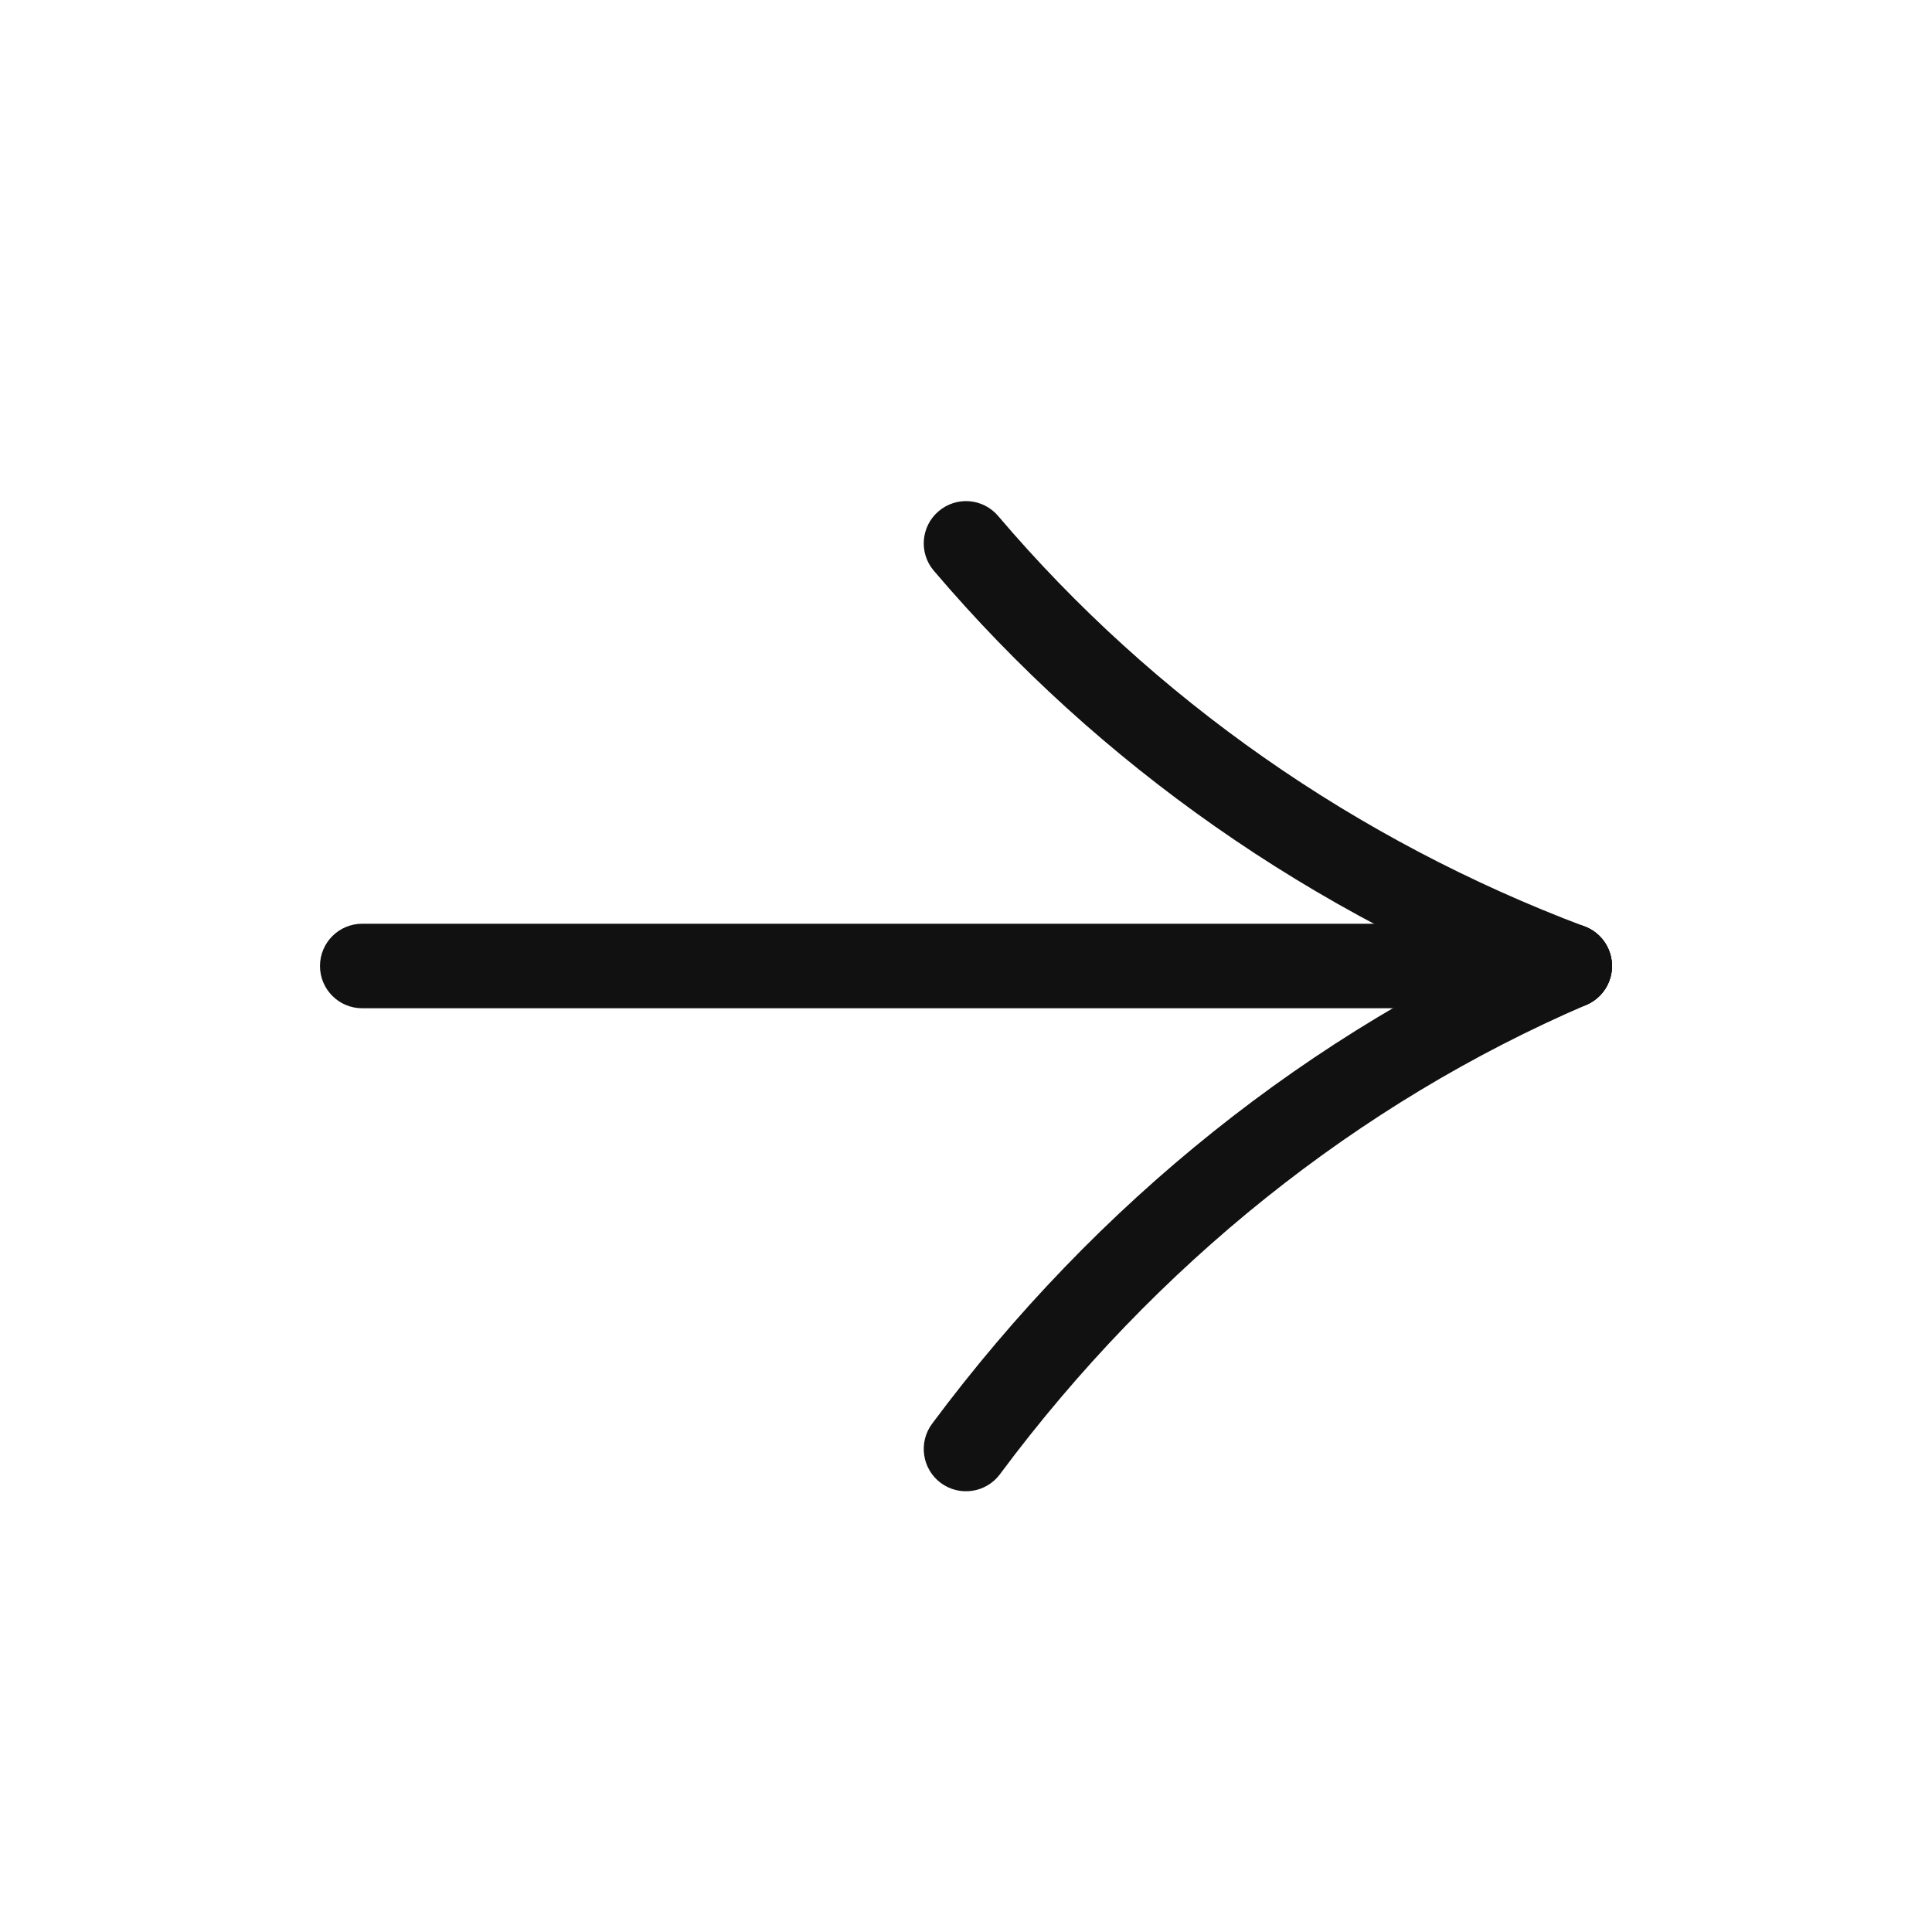
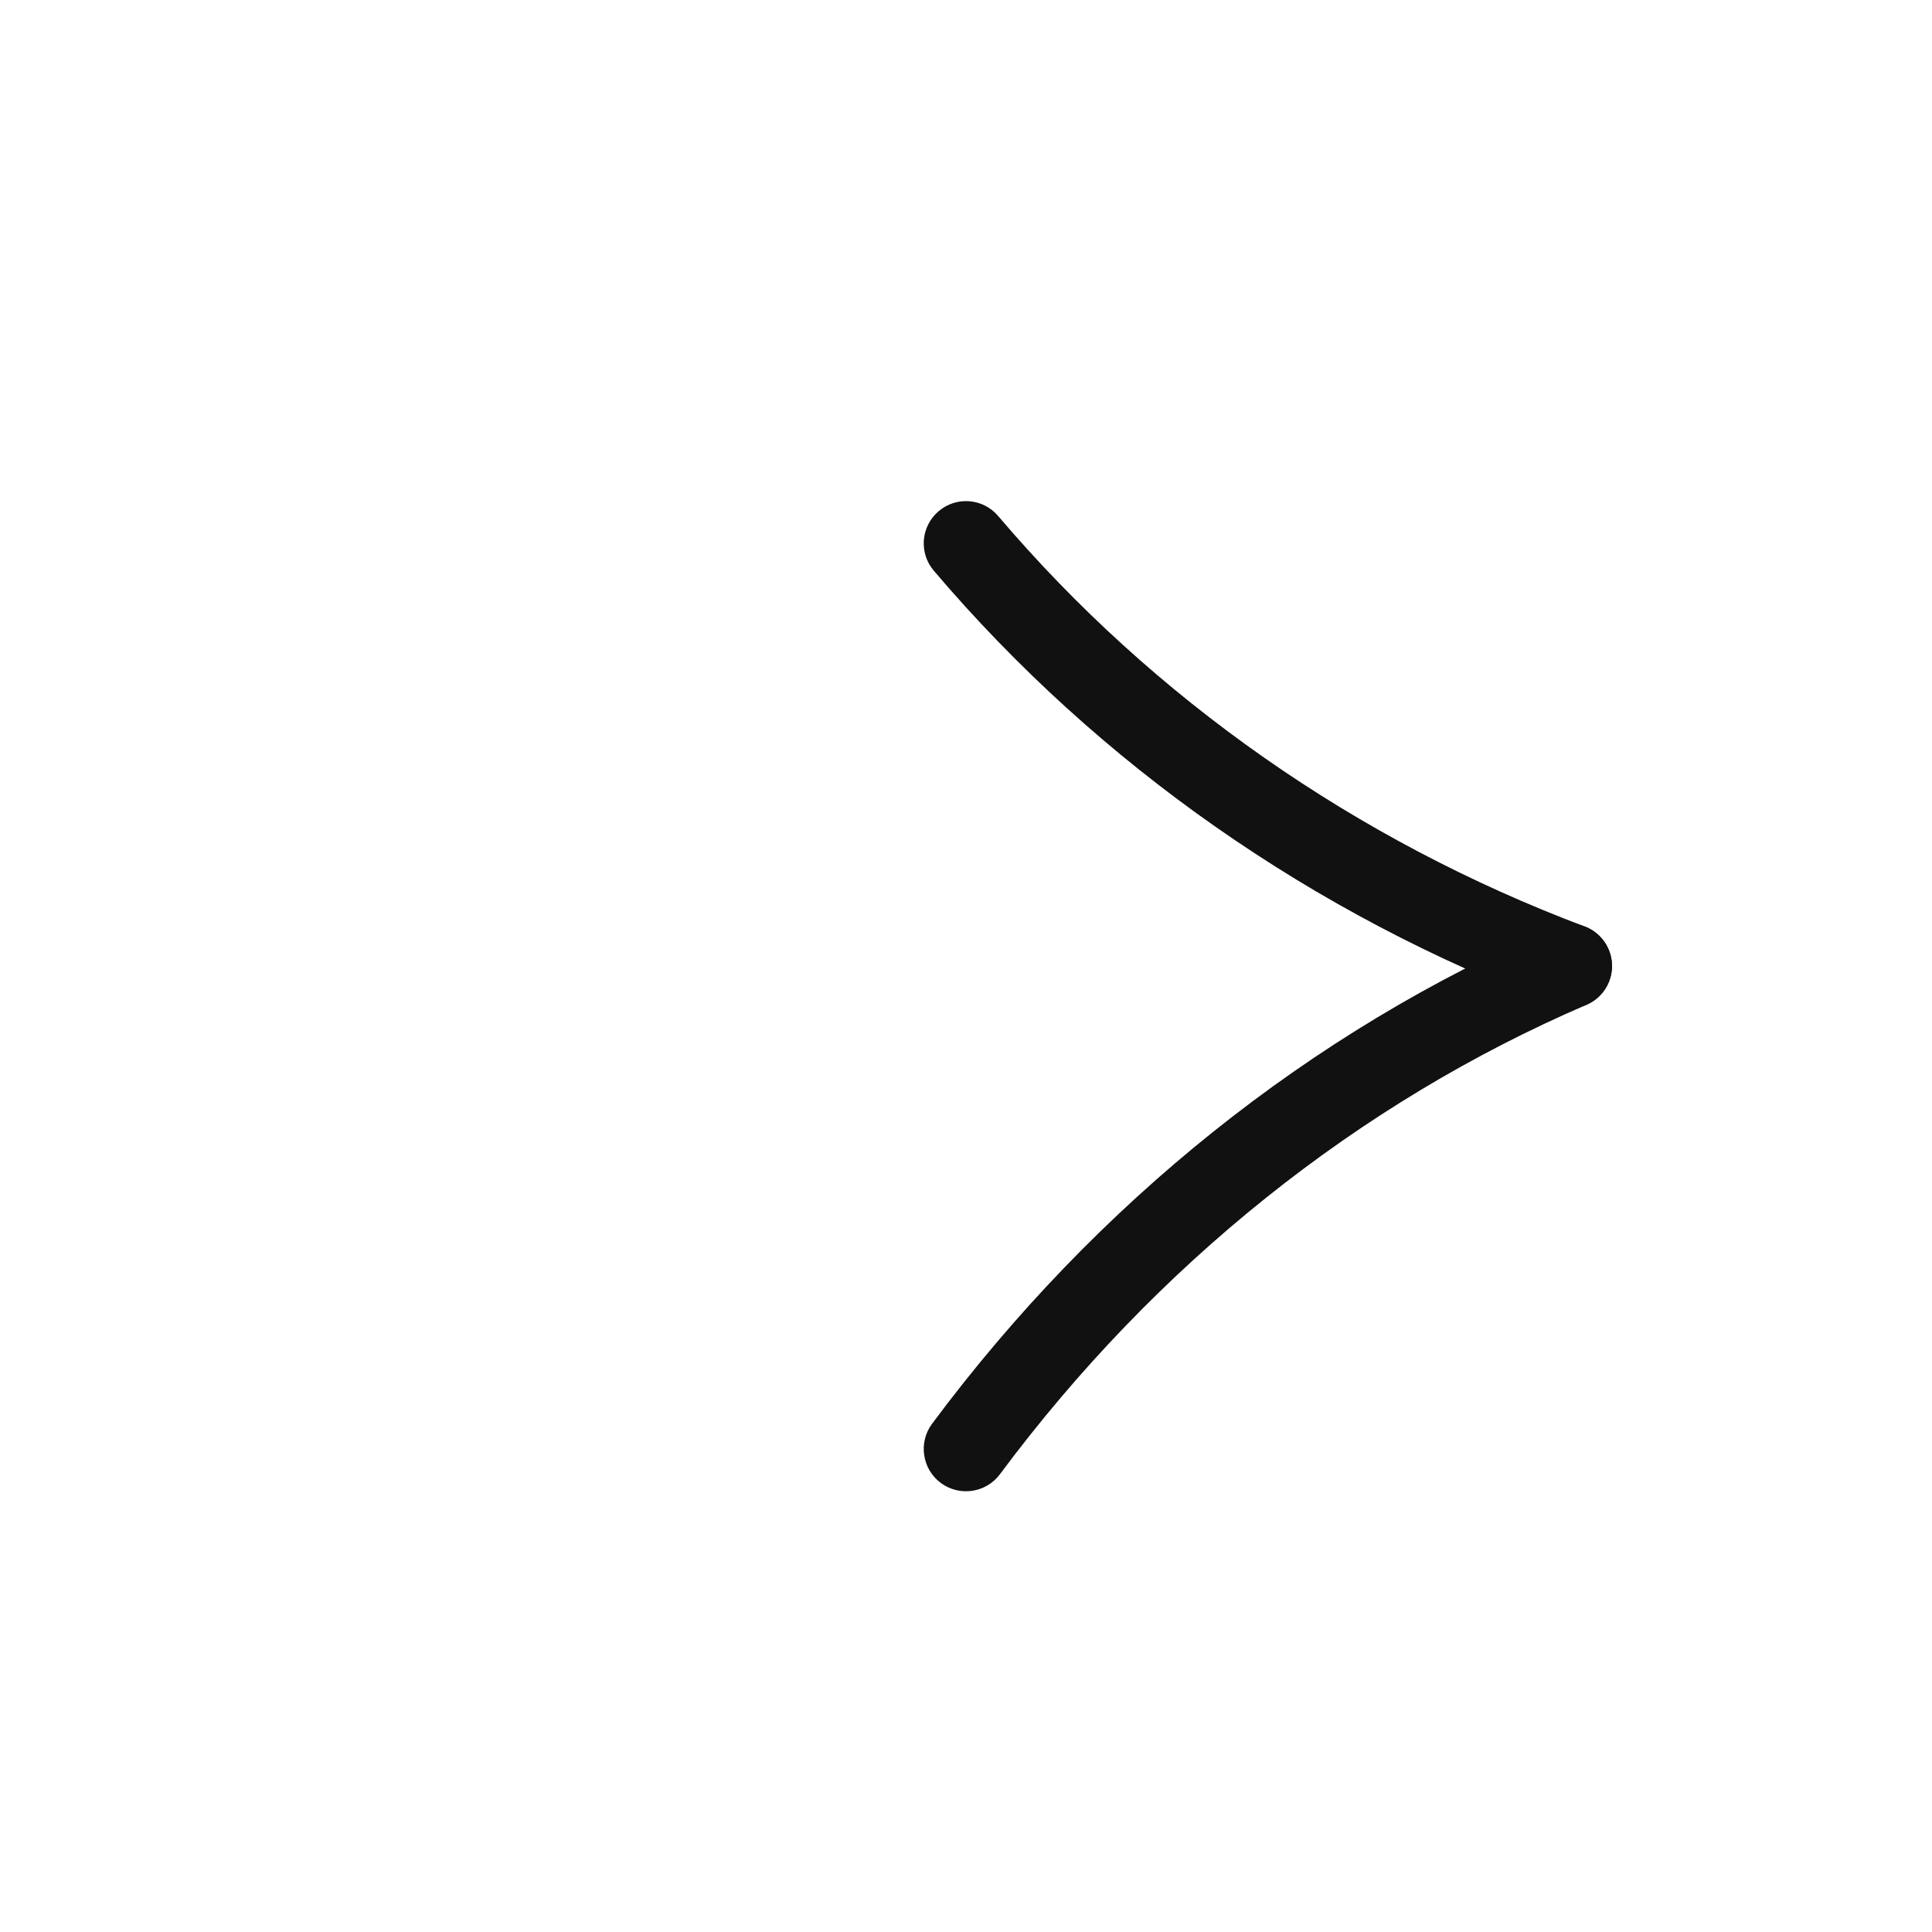
<svg xmlns="http://www.w3.org/2000/svg" width="32" height="32" viewBox="0 0 32 32" fill="none">
-   <path fill-rule="evenodd" clip-rule="evenodd" d="M5.3 16C5.3 15.613 5.613 15.3 6 15.3H26C26.387 15.3 26.7 15.613 26.7 16C26.7 16.387 26.387 16.7 26 16.7H6C5.613 16.7 5.3 16.387 5.3 16Z" fill="#111111" />
  <path fill-rule="evenodd" clip-rule="evenodd" d="M26.643 15.723C26.796 16.078 26.632 16.49 26.277 16.643C22.5 18.269 19.148 20.941 16.562 24.418C16.331 24.728 15.892 24.792 15.582 24.562C15.272 24.331 15.208 23.892 15.438 23.582C18.165 19.916 21.711 17.084 25.723 15.357C26.078 15.204 26.49 15.368 26.643 15.723Z" fill="#111111" />
  <path fill-rule="evenodd" clip-rule="evenodd" d="M26.655 16.247C26.791 15.885 26.608 15.481 26.247 15.345C22.461 13.919 19.111 11.579 16.533 8.547C16.283 8.252 15.841 8.216 15.547 8.467C15.252 8.717 15.216 9.159 15.467 9.453C18.202 12.671 21.75 15.147 25.753 16.655C26.115 16.791 26.519 16.608 26.655 16.247Z" fill="#111111" />
</svg>